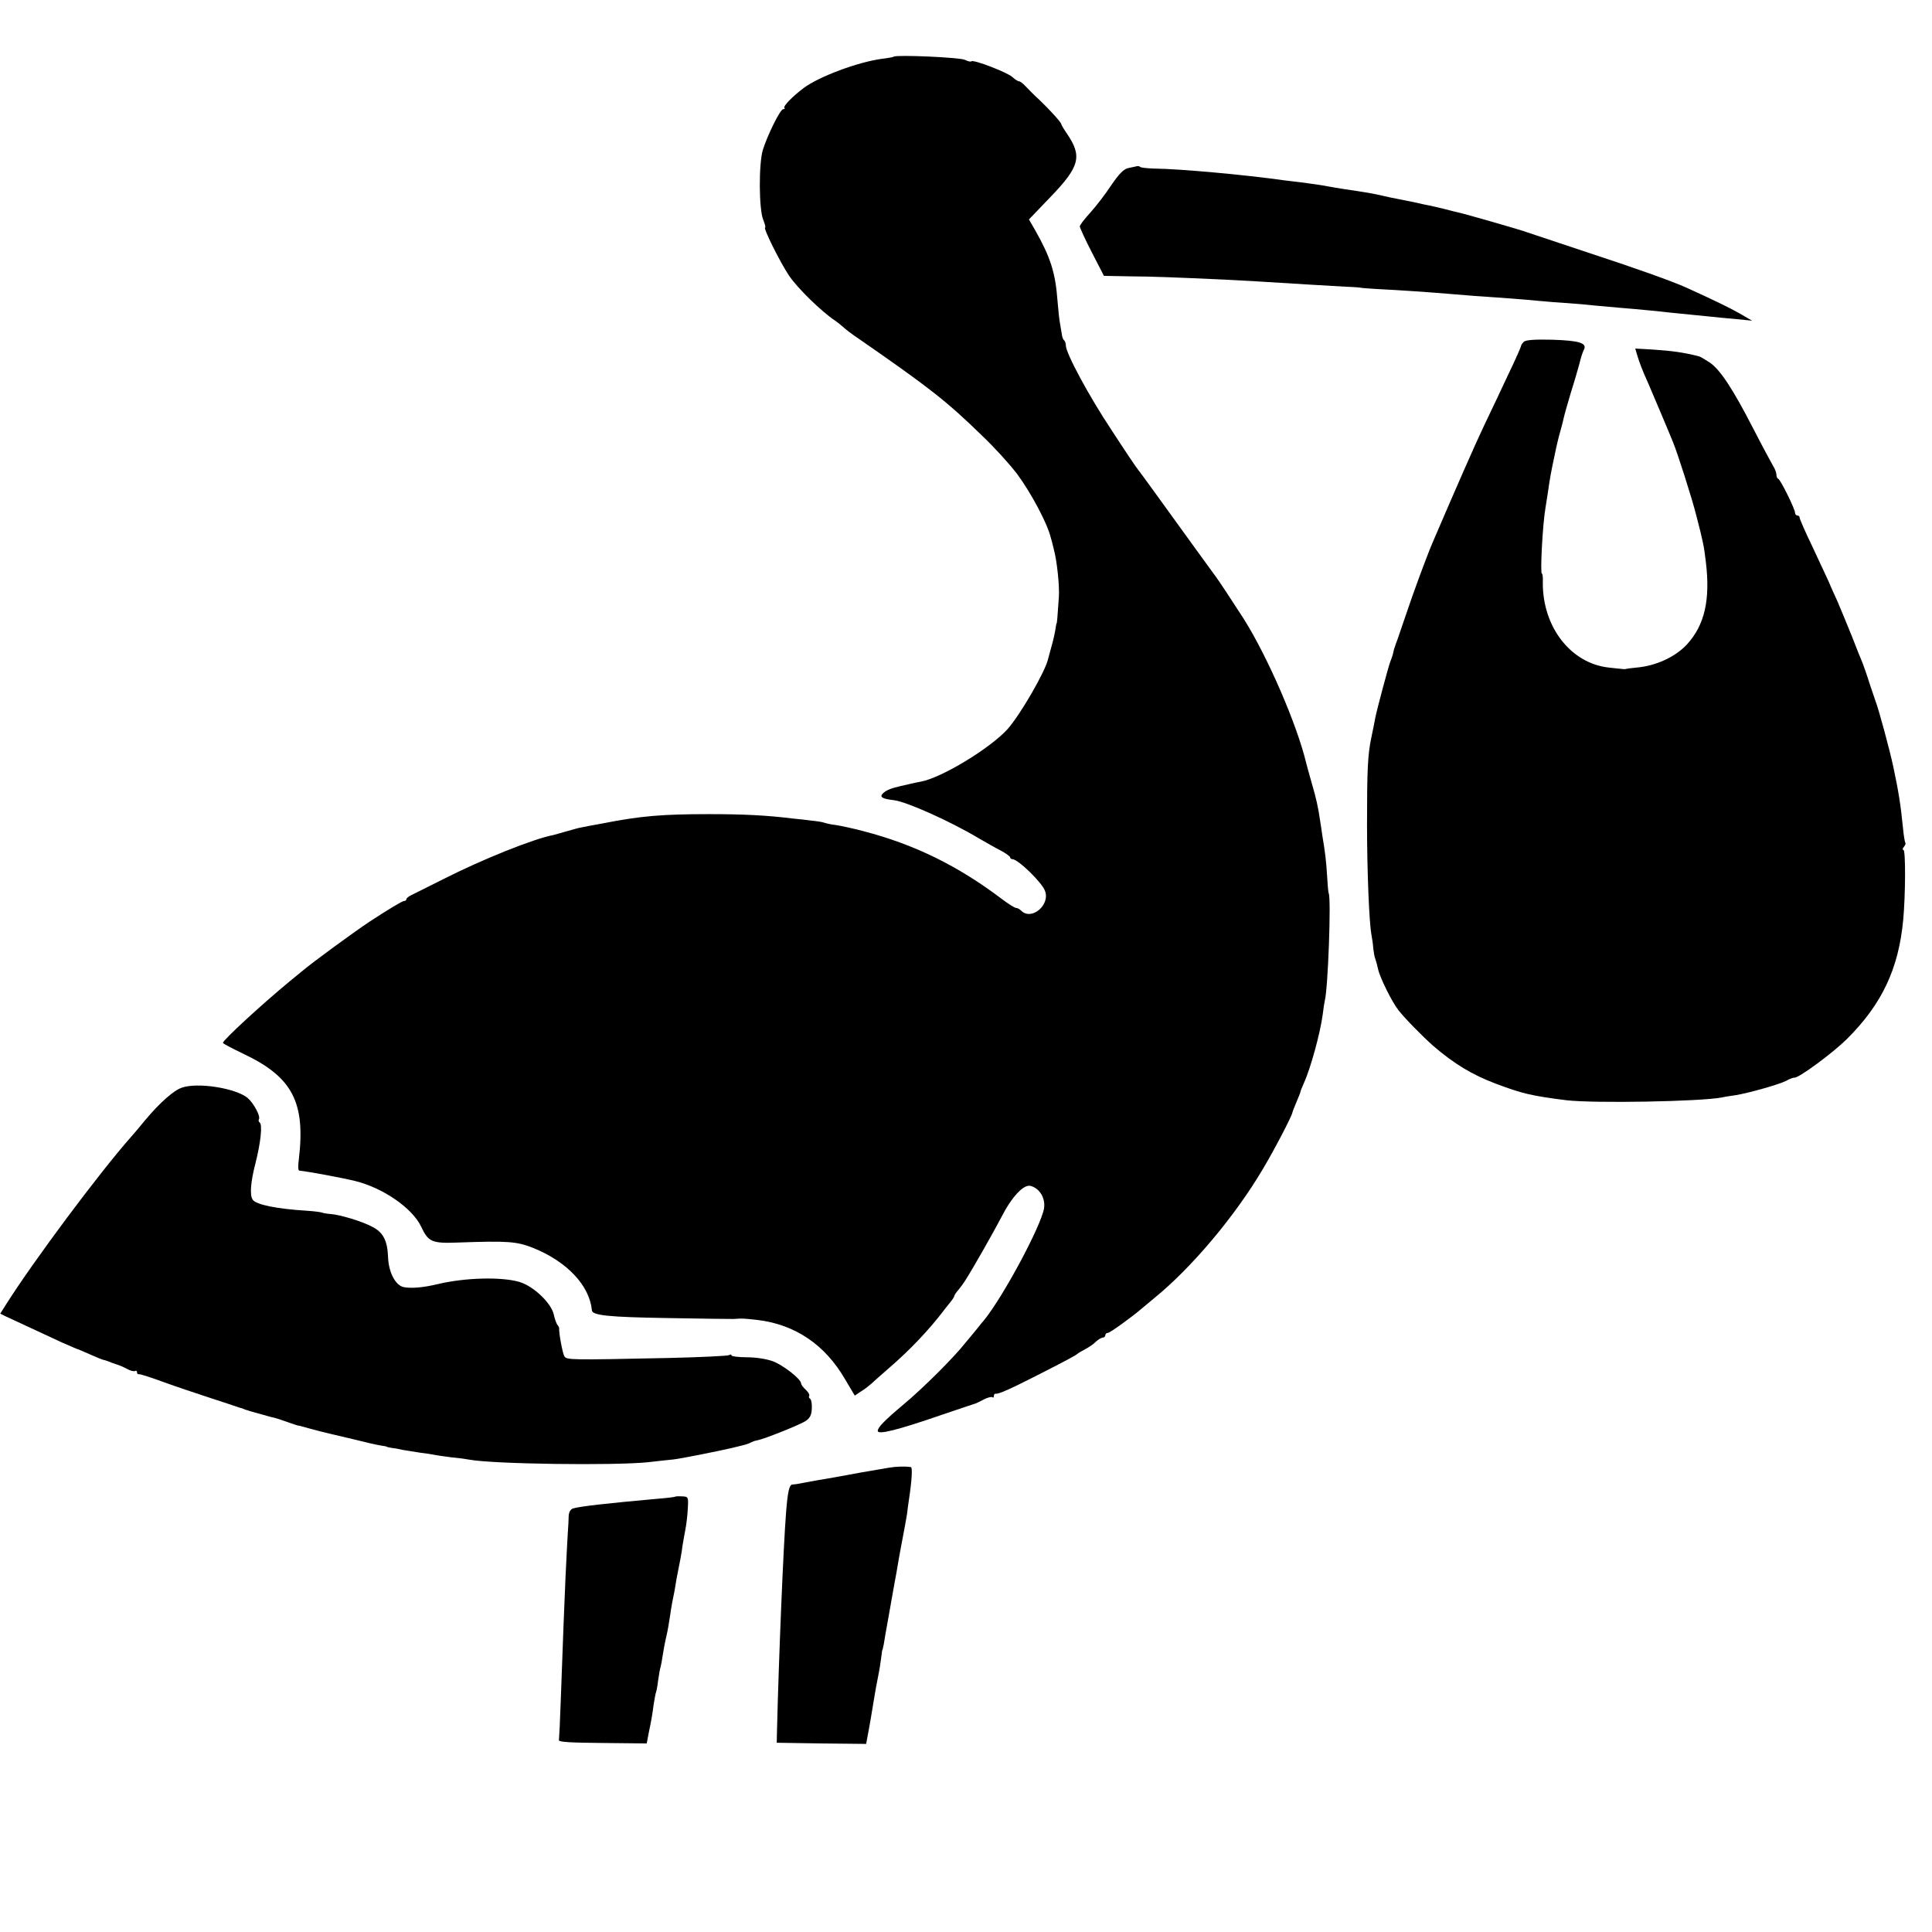
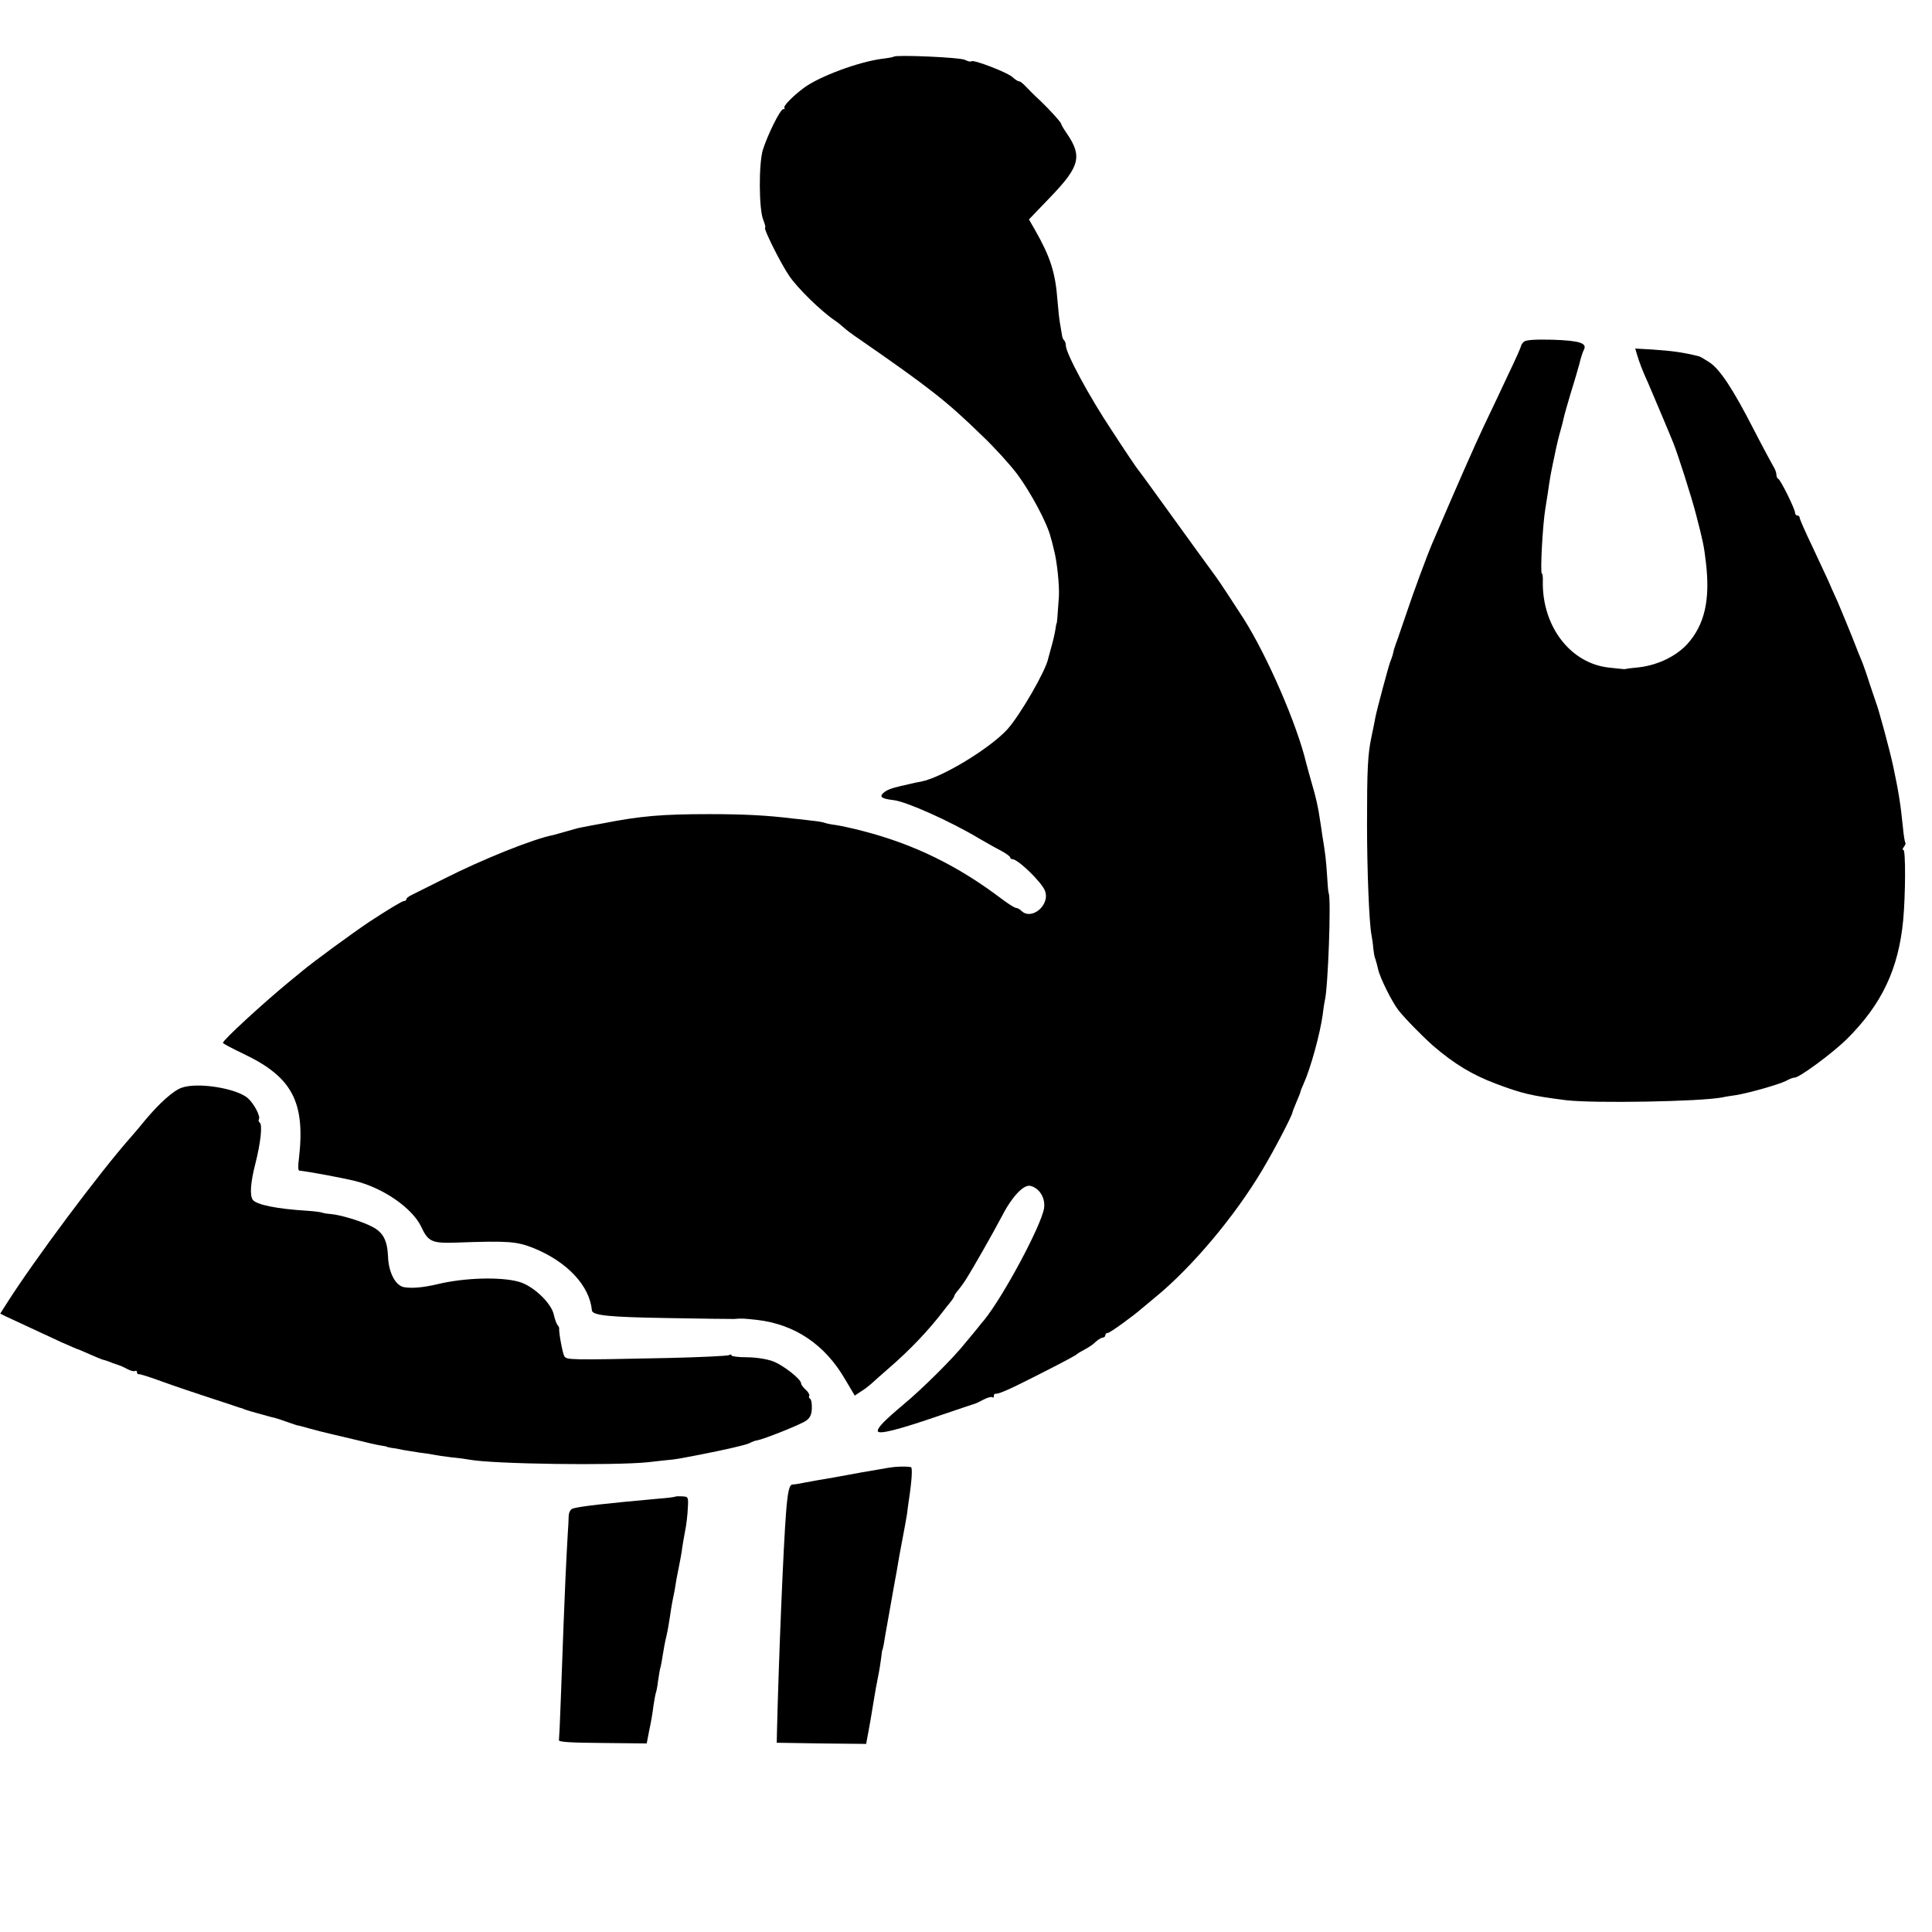
<svg xmlns="http://www.w3.org/2000/svg" version="1.0" width="832pt" height="832pt" viewBox="0 0 832 832" preserveAspectRatio="xMidYMid meet">
  <g transform="translate(0,832) scale(0.1,-0.1)" fill="#000000" stroke="none">
    <path d="M3849 8076 c-2 -2 -24 -6 -49 -9 -102 -13 -272 -76 -339 -126 -48 -36 -90 -79 -83 -86 3 -3 1 -5 -5 -5 -13 0 -68 -112 -88 -176 -18 -61 -17 -256 2 -301 7 -18 11 -33 8 -33 -10 0 65 -151 103 -207 36 -54 139 -154 197 -193 12 -8 29 -22 38 -30 8 -8 37 -30 64 -48 306 -212 379 -269 531 -417 52 -49 120 -124 152 -166 60 -81 131 -214 145 -274 2 -5 8 -28 13 -50 14 -50 25 -158 22 -205 -6 -87 -8 -115 -10 -115 -1 0 -3 -12 -5 -26 -2 -14 -9 -45 -16 -70 -7 -24 -13 -49 -15 -55 -10 -52 -121 -244 -176 -305 -75 -82 -282 -208 -372 -225 -12 -2 -31 -6 -43 -9 -13 -3 -32 -7 -44 -10 -40 -9 -63 -18 -76 -31 -17 -16 -5 -24 47 -30 55 -7 241 -90 365 -164 28 -16 69 -40 93 -52 23 -12 42 -26 42 -30 0 -4 5 -8 10 -8 24 0 127 -100 140 -136 24 -61 -58 -130 -102 -86 -7 7 -17 12 -22 12 -6 0 -33 17 -61 38 -190 144 -378 236 -598 293 -45 12 -98 23 -117 26 -19 2 -42 7 -50 10 -8 3 -33 7 -55 9 -22 3 -58 7 -80 9 -112 14 -215 19 -360 19 -205 0 -297 -8 -460 -40 -44 -8 -87 -16 -95 -18 -8 -1 -35 -9 -60 -16 -25 -7 -50 -14 -57 -16 -85 -16 -306 -105 -468 -187 -66 -33 -130 -65 -142 -71 -13 -6 -23 -14 -23 -18 0 -5 -4 -8 -10 -8 -8 0 -72 -39 -150 -90 -70 -47 -243 -173 -290 -213 -8 -6 -32 -27 -55 -45 -115 -95 -285 -251 -285 -263 0 -3 40 -24 88 -47 211 -100 268 -208 239 -454 -4 -27 -3 -48 1 -49 40 -4 190 -32 242 -45 121 -30 246 -117 284 -197 30 -65 47 -72 154 -68 221 8 256 5 328 -23 146 -59 243 -162 253 -269 2 -22 76 -29 321 -33 146 -3 276 -4 290 -4 39 3 42 2 100 -4 163 -19 293 -106 380 -257 l41 -69 27 18 c15 9 34 24 43 32 9 8 44 40 79 70 87 75 170 162 233 245 4 5 16 21 27 34 11 13 20 27 20 31 0 3 8 15 18 26 9 11 22 29 29 40 38 60 122 209 153 268 46 91 98 147 128 139 39 -10 65 -53 58 -97 -13 -76 -174 -377 -258 -481 -5 -5 -17 -20 -27 -33 -11 -13 -34 -42 -53 -64 -51 -65 -185 -198 -268 -267 -81 -68 -110 -98 -110 -113 0 -18 87 4 275 69 72 24 135 46 140 47 6 1 24 10 41 19 17 9 34 13 38 10 3 -4 6 -1 6 5 0 7 3 11 8 10 12 -2 60 19 172 76 126 64 173 89 180 96 3 3 17 11 32 19 15 8 37 22 47 33 11 10 25 18 31 18 5 0 10 5 10 10 0 6 5 10 11 10 9 0 107 71 146 105 6 5 31 26 54 45 160 130 347 352 467 555 52 87 126 230 128 245 0 3 8 22 17 44 9 21 17 41 17 43 0 3 6 19 14 36 30 66 71 216 82 297 3 25 7 52 9 60 14 51 28 440 17 463 -2 4 -5 38 -7 75 -4 66 -8 99 -21 177 -3 22 -7 49 -9 60 -8 58 -18 101 -36 162 -11 38 -21 76 -24 87 -39 164 -165 456 -269 621 -32 50 -110 169 -119 180 -7 9 -120 165 -279 385 -26 36 -51 70 -56 76 -5 5 -57 82 -114 170 -98 147 -198 333 -198 366 0 8 -3 18 -7 22 -4 3 -8 12 -9 19 -1 7 -5 28 -8 47 -4 19 -9 67 -12 105 -9 122 -31 189 -97 305 l-26 45 94 98 c125 130 136 174 70 271 -14 20 -25 39 -25 42 0 7 -51 63 -93 103 -22 20 -48 46 -60 59 -11 12 -24 22 -29 22 -5 0 -17 8 -28 18 -21 20 -169 77 -177 68 -3 -3 -15 0 -27 6 -19 11 -297 23 -307 14z" />
-     <path d="M4895 7604 c-5 -1 -22 -5 -37 -8 -19 -4 -40 -26 -72 -73 -25 -38 -65 -90 -90 -118 -25 -27 -46 -54 -46 -60 0 -5 23 -56 52 -112 l52 -101 110 -2 c107 -1 185 -4 406 -14 99 -5 152 -8 375 -22 50 -3 119 -7 155 -9 36 -1 65 -4 65 -5 0 0 32 -3 70 -5 85 -4 215 -13 299 -20 66 -6 148 -12 266 -20 41 -3 100 -8 130 -11 30 -3 82 -7 115 -9 33 -2 89 -7 125 -11 36 -3 81 -7 100 -9 88 -7 188 -17 220 -21 19 -2 60 -6 90 -9 30 -3 71 -7 90 -9 19 -2 67 -7 105 -10 l70 -7 -55 32 c-46 26 -115 59 -225 109 -61 28 -227 87 -435 155 -129 43 -244 81 -255 85 -19 8 -263 78 -295 85 -8 2 -35 8 -60 15 -25 6 -54 13 -65 15 -11 2 -40 8 -65 14 -25 5 -58 12 -75 15 -16 3 -40 8 -52 11 -57 13 -70 15 -177 31 -21 3 -48 8 -60 10 -29 6 -73 12 -126 19 -25 3 -59 7 -75 9 -161 23 -446 49 -555 50 -30 1 -57 4 -60 7 -3 3 -9 5 -15 3z" />
    <path d="M6562 6848 c-7 -7 -12 -15 -12 -19 0 -3 -24 -58 -54 -120 -29 -63 -77 -163 -106 -224 -42 -89 -114 -253 -220 -500 -25 -58 -83 -215 -115 -311 -21 -60 -39 -116 -43 -124 -3 -8 -7 -21 -9 -27 -1 -7 -5 -19 -6 -25 -2 -7 -7 -20 -10 -28 -8 -20 -58 -208 -64 -239 -2 -13 -10 -51 -17 -85 -16 -75 -19 -140 -19 -376 0 -194 9 -424 19 -475 3 -16 7 -43 8 -60 2 -16 5 -37 9 -45 3 -8 8 -28 12 -45 8 -36 59 -139 87 -175 30 -38 101 -110 149 -153 92 -79 168 -125 271 -164 112 -42 152 -52 303 -71 119 -14 576 -6 671 12 12 3 39 7 60 10 59 10 182 45 215 61 16 9 32 15 36 14 19 -2 164 105 226 166 151 150 223 302 243 513 10 107 11 302 1 302 -5 0 -4 6 2 13 6 8 9 16 6 18 -2 3 -7 31 -10 64 -10 101 -19 156 -41 260 -15 72 -64 253 -77 285 -3 8 -15 44 -27 80 -11 36 -25 74 -29 85 -5 11 -26 63 -46 115 -21 52 -49 120 -62 150 -14 30 -32 71 -40 90 -9 19 -40 86 -69 148 -30 62 -54 117 -54 123 0 5 -4 9 -10 9 -5 0 -10 6 -10 13 0 15 -62 141 -72 145 -5 2 -8 10 -8 18 0 8 -6 25 -14 37 -7 12 -46 84 -85 160 -89 173 -144 257 -190 287 -20 13 -40 25 -46 26 -69 17 -113 23 -202 29 l-71 4 8 -27 c10 -34 24 -70 49 -125 10 -23 35 -82 56 -132 21 -49 43 -103 50 -120 18 -43 81 -239 100 -315 29 -112 33 -131 41 -199 20 -165 -5 -273 -82 -357 -51 -54 -134 -92 -218 -99 -23 -2 -43 -5 -46 -6 -3 -1 -8 -1 -12 0 -4 0 -30 3 -58 6 -165 17 -288 175 -286 368 1 20 -1 37 -4 37 -8 0 3 209 15 280 3 19 8 51 11 70 9 64 13 85 29 160 8 41 20 89 25 105 5 17 11 41 14 55 3 14 17 63 31 110 15 47 31 103 37 125 5 22 13 47 18 57 17 30 -15 41 -134 45 -77 2 -116 -1 -124 -9z" />
    <path d="M783 3636 c-36 -12 -97 -67 -158 -140 -22 -27 -48 -58 -59 -70 -139 -157 -422 -537 -539 -722 l-26 -41 22 -11 c23 -11 129 -60 241 -112 37 -16 68 -30 70 -30 2 0 25 -10 52 -22 27 -12 54 -23 59 -24 6 -1 24 -7 40 -14 17 -6 31 -11 32 -11 1 0 15 -6 30 -14 14 -8 30 -12 35 -9 4 3 8 0 8 -5 0 -6 3 -10 8 -9 4 2 52 -14 107 -34 55 -20 145 -50 200 -68 55 -18 107 -35 115 -38 8 -3 18 -6 23 -7 4 -2 9 -4 12 -5 3 -1 8 -3 13 -4 4 -2 27 -8 52 -15 25 -7 52 -15 60 -16 8 -2 34 -10 58 -19 23 -8 43 -15 45 -15 1 1 22 -5 47 -12 47 -13 49 -13 90 -23 14 -3 63 -15 110 -26 47 -12 96 -23 110 -25 14 -2 25 -4 25 -5 0 -1 9 -3 20 -5 11 -1 34 -5 50 -9 17 -3 50 -8 75 -12 25 -3 52 -7 60 -9 8 -2 42 -7 75 -11 33 -3 68 -8 77 -10 103 -19 620 -26 768 -11 41 5 91 10 110 12 29 3 190 35 250 49 8 2 29 7 45 11 17 4 35 10 40 14 6 3 17 7 25 8 29 5 187 68 210 84 18 12 25 26 26 53 1 20 -2 39 -7 42 -5 3 -7 9 -4 13 2 5 -4 16 -15 26 -11 10 -20 22 -20 27 0 19 -77 79 -122 96 -28 10 -74 17 -112 17 -36 0 -66 4 -66 8 0 5 -5 5 -11 1 -6 -3 -122 -9 -258 -12 -430 -9 -441 -9 -451 8 -7 11 -24 101 -22 120 0 3 -3 10 -8 15 -4 6 -11 25 -15 43 -10 50 -89 125 -150 142 -78 22 -233 18 -350 -10 -63 -15 -112 -19 -146 -13 -36 7 -66 64 -68 132 -3 69 -21 104 -68 128 -45 24 -139 52 -180 55 -15 1 -32 4 -36 6 -5 2 -34 6 -65 8 -130 8 -220 26 -234 48 -13 19 -9 75 12 156 23 91 31 168 18 176 -4 3 -6 9 -3 14 8 13 -23 70 -49 92 -51 42 -215 68 -283 44z" />
    <path d="M3825 1999 c-22 -4 -56 -10 -75 -13 -19 -3 -60 -10 -90 -16 -54 -10 -88 -16 -142 -25 -16 -3 -43 -8 -60 -11 -18 -4 -39 -7 -45 -7 -14 0 -21 -31 -28 -122 -11 -138 -31 -613 -39 -940 l-1 -50 192 -3 193 -2 4 22 c6 29 24 132 31 178 3 19 10 59 16 88 6 29 12 67 14 85 2 18 4 32 5 32 1 0 3 11 6 25 2 14 11 66 20 115 9 50 18 100 20 113 2 12 6 34 9 50 3 15 8 43 11 62 3 19 12 69 20 110 8 41 17 91 20 110 2 19 6 46 8 60 13 85 16 140 9 142 -25 4 -63 3 -98 -3z" />
    <path d="M2908 1875 c-2 -2 -34 -6 -73 -9 -233 -21 -336 -33 -367 -42 -11 -3 -18 -16 -19 -32 0 -15 -2 -49 -4 -77 -2 -27 -6 -115 -10 -195 -6 -145 -9 -209 -20 -519 -3 -90 -7 -168 -8 -175 -1 -8 53 -11 188 -12 l190 -2 11 57 c7 31 15 78 18 105 4 27 9 52 10 55 2 3 7 27 10 53 4 26 8 53 11 60 2 7 6 30 9 50 3 21 10 58 16 83 6 25 12 63 15 83 3 20 7 48 10 62 3 14 7 36 10 50 4 28 12 72 20 110 3 14 8 41 11 60 2 19 9 58 14 85 6 28 11 73 12 100 3 48 2 50 -24 51 -15 1 -29 0 -30 -1z" />
  </g>
</svg>